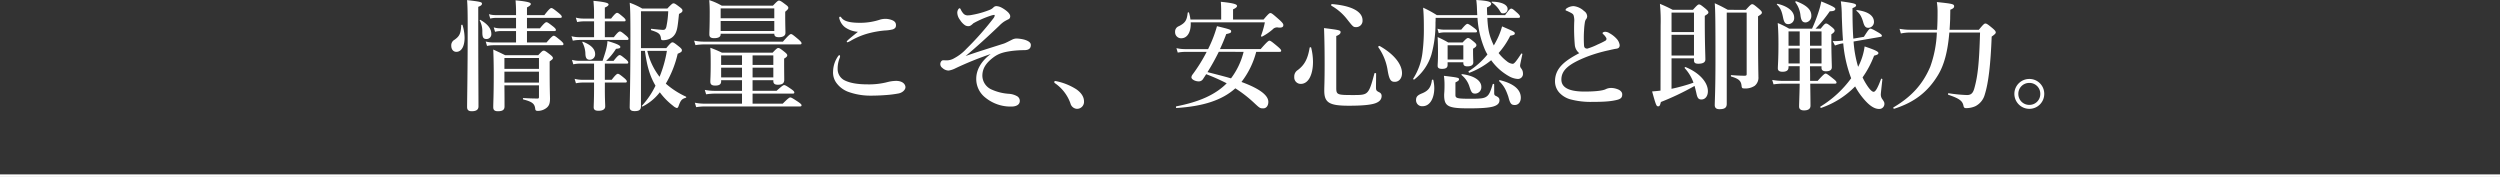
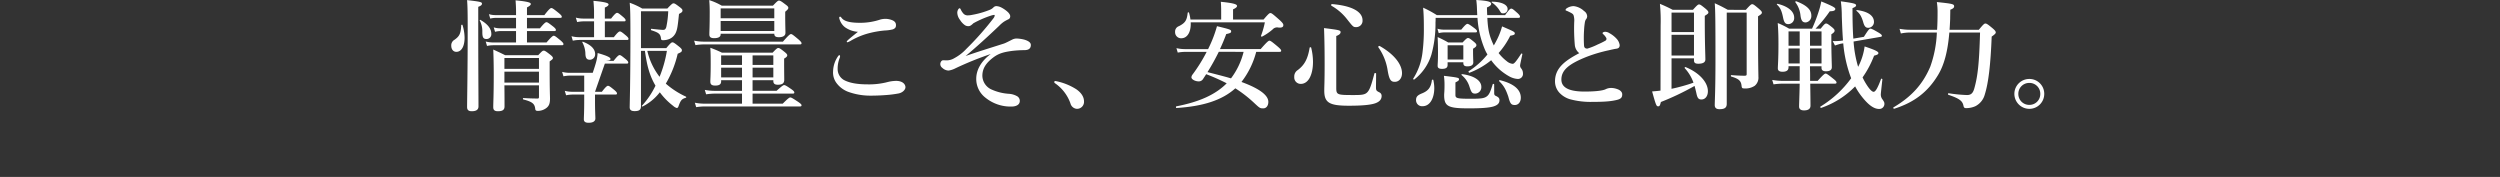
<svg xmlns="http://www.w3.org/2000/svg" height="70.772" viewBox="0 0 1000 70.772" width="1000">
  <rect x="0" y="0" width="1000" height="70.772" fill="#333333" stroke="none" />
  <g fill="#fff">
-     <path d="m31.584-33.12h13.3c.48 0 .624-.144.624-.48s-.384-.768-1.248-1.488c-1.968-1.584-2.5-1.968-2.928-1.968-.336 0-.912.384-2.784 2.832h-6.96v-3.076c1.056-.528 1.536-1.008 1.536-1.344 0-.48-.528-.96-6.1-1.488.1 1.344.192 2.88.192 4.752v1.152h-8.352a8.554 8.554 0 0 1 -2.5-.384l.528 1.776a9.575 9.575 0 0 1 2.16-.288h8.16v4.176h-6.48a8.262 8.262 0 0 1 -2.448-.384l.528 1.776a9.544 9.544 0 0 1 2.112-.288h6.288v4.56h-9.112a12.387 12.387 0 0 1 -3.024-.384l.528 1.776a11.972 11.972 0 0 1 2.4-.288h27.548c.48 0 .624-.144.624-.48s-.384-.768-1.152-1.44c-1.824-1.488-2.3-1.872-2.736-1.872-.336 0-.912.384-2.88 2.688h-7.824v-4.56h10.944c.48 0 .624-.144.624-.48s-.384-.768-1.1-1.344c-1.728-1.344-2.256-1.728-2.688-1.728-.336 0-.912.384-2.592 2.448h-5.188zm4.8 26.976v4.608c0 .48-.144.672-.48.672-1.776 0-3.408-.048-5.76-.192-.24 0-.24.528 0 .576 3.792.96 4.556 1.824 4.756 3.888.1.48.336.672 1.008.672a5.637 5.637 0 0 0 3.5-1.2c1.008-.816 1.392-1.78 1.392-3.744 0-1.2-.144-2.544-.144-12.384v-2.452c1.1-.816 1.3-.96 1.3-1.344s-.288-.72-1.056-1.344c-1.728-1.344-2.16-1.632-2.64-1.632-.384 0-.768.288-2.16 1.824h-13.252c-2.112-1.056-2.448-1.2-4.752-2.256.144 3.408.192 6.768.192 10.128 0 8.544-.192 10.848-.192 12.96 0 1.056.528 1.584 1.824 1.584 1.872 0 2.688-.528 2.688-1.92 0-2.16 0-4.32-.048-8.448zm0-1.1h-13.824v-4.368h13.824zm0-5.472h-13.824v-4.368h13.824zm-30.576-17.524c-.048-.24-.528-.144-.528.1-.144 3.312-.72 4.416-2.736 5.808a2.533 2.533 0 0 0 -1.244 2.348c0 1.44.816 2.448 2.016 2.448 2.208 0 3.312-2.448 3.312-5.616a17.829 17.829 0 0 0 -.82-5.088zm6.288-7.3c1.056-.384 1.488-.768 1.488-1.248 0-.672-.576-.816-5.952-1.44.192 2.5.24 5.04.24 11.712 0 16.9-.24 28.272-.24 31.056 0 1.2.624 1.68 1.872 1.68 1.776 0 2.688-.624 2.688-1.92 0-3.984-.1-15.84-.1-33.264zm5.232 10.8c0-2.064-1.488-3.936-4.368-5.568a.189.189 0 0 0 -.24.288 9.234 9.234 0 0 1 1.008 4.52c0 2.208.384 2.832 1.68 2.832a1.906 1.906 0 0 0 1.92-2.068zm59.856 6.82h1.584c.816 6 1.872 9.888 4.224 13.92a32.48 32.48 0 0 1 -5.424 8.016c-.144.192.1.384.336.288a20.2 20.2 0 0 0 6.816-5.664 27.2 27.2 0 0 0 5.328 5.424 3.794 3.794 0 0 0 1.44.864c.336 0 .528-.192.72-.72.864-2.4 1.3-2.88 2.88-3.36a.251.251 0 0 0 .048-.48 32.976 32.976 0 0 1 -8.016-5.184 42.324 42.324 0 0 0 4.752-11.952c1.44-.624 1.68-.816 1.68-1.44 0-.384-.288-.72-1.1-1.392-1.824-1.44-2.208-1.728-2.688-1.728-.384 0-.768.288-2.448 2.3h-10.132v-14.732h10.9a36.45 36.45 0 0 1 -.768 6.288c-.288.96-.672 1.152-1.3 1.152-.576 0-2.592-.192-4.608-.432-.24-.048-.336.48-.1.576 3.024.96 3.648 1.488 3.888 3.312.048.528.24.672.816.672a6.642 6.642 0 0 0 2.64-.528 4.97 4.97 0 0 0 2.4-2.352c.624-1.344.816-2.4 1.344-7.632 1.152-.576 1.392-.864 1.392-1.392 0-.384-.288-.72-1.056-1.3-1.632-1.248-2.064-1.536-2.544-1.536-.384 0-.768.288-2.448 2.064h-10.076a29.244 29.244 0 0 0 -4.992-2.3c.24 2.688.288 5.232.288 13.536 0 18.336-.288 27.024-.288 28.272 0 1.056.576 1.536 1.968 1.536 1.728 0 2.544-.48 2.544-1.92zm10.368 0a47.832 47.832 0 0 1 -2.928 10.368 26.821 26.821 0 0 1 -4.9-10.368zm-24.816-11.808h7.68c.48 0 .624-.144.624-.48s-.384-.768-1.008-1.3c-1.488-1.248-1.968-1.632-2.4-1.632-.336 0-.912.384-2.4 2.3h-2.5v-4.416c.96-.384 1.488-.816 1.488-1.2 0-.48-.528-.96-6.048-1.488.144 1.584.24 3.168.24 4.224v2.88h-4.312a12.033 12.033 0 0 1 -2.976-.384l.528 1.776a14.216 14.216 0 0 1 2.64-.288h4.128v6.336h-6.052a12.033 12.033 0 0 1 -2.976-.384l.528 1.784a14.176 14.176 0 0 1 2.592-.288h19.056c.48 0 .624-.144.624-.48s-.384-.768-1.008-1.3c-1.484-1.244-2.016-1.632-2.448-1.632-.336 0-.912.384-2.4 2.3h-3.6zm0 16.9h8.736c.48 0 .624-.144.624-.48s-.384-.768-1.008-1.3c-1.536-1.248-2.016-1.632-2.448-1.632-.336 0-.912.384-2.4 2.3h-2.976a24.166 24.166 0 0 0 3.936-4.8c1.44-.144 1.728-.288 1.728-.768 0-.624-1.584-1.344-5.136-2.352a18.708 18.708 0 0 1 -.624 3.648c-.336 1.248-.768 2.544-1.344 4.272h-9.264a12.033 12.033 0 0 1 -2.976-.384l.528 1.776a14.176 14.176 0 0 1 2.592-.288h5.712v6.48h-4.8a12.033 12.033 0 0 1 -2.976-.384l.528 1.776a14.176 14.176 0 0 1 2.592-.288h4.656v2.552c0 4.464-.144 6.432-.144 7.344s.528 1.392 1.92 1.392c2.016 0 2.688-.816 2.688-1.728 0-1.008-.144-2.784-.144-6.96v-2.596h8.164c.48 0 .624-.144.624-.48s-.384-.768-1.056-1.344c-1.584-1.3-2.112-1.68-2.544-1.68-.336 0-.912.384-2.448 2.4h-2.74zm-3.888-3.84c0-2.016-1.728-3.7-4.848-4.9-.24-.1-.336.1-.24.288a10.116 10.116 0 0 1 1.2 4.7c.1 1.584.576 2.208 1.776 2.208a2.149 2.149 0 0 0 2.112-2.3zm71.28 10.464v.336c0 1.1.624 1.488 1.824 1.488 1.776 0 2.544-.624 2.544-1.968 0-.816-.048-3.36-.048-7.1v-1.392c.864-.48 1.248-.864 1.248-1.3 0-.384-.288-.72-1.056-1.344-1.632-1.3-2.064-1.584-2.544-1.584-.384 0-.768.288-2.256 1.872h-20.256a43.594 43.594 0 0 0 -4.656-1.968c.144 2.208.144 4.368.144 6.528 0 4.7-.144 5.856-.144 7.008s.576 1.584 1.968 1.584c1.584 0 2.352-.48 2.352-1.68v-.48h8.352v4.272h-10.9a21.3 21.3 0 0 1 -3.984-.384l.528 1.776a24.419 24.419 0 0 1 3.456-.288h10.9v4.028h-14.928a20.828 20.828 0 0 1 -3.936-.384l.528 1.776a23.807 23.807 0 0 1 3.408-.288h38.112c.48 0 .624-.144.624-.48s-.384-.672-1.344-1.344c-2.112-1.392-2.736-1.78-3.164-1.78-.336 0-.912.384-3.024 2.5h-12.052v-4.032h16.076c.48 0 .624-.144.624-.48s-.384-.72-1.2-1.3c-1.824-1.248-2.448-1.632-2.88-1.632-.336 0-.912.384-3.024 2.3h-9.6v-4.264zm0-1.1h-8.3v-3.896h8.3zm0-4.992h-8.3v-3.804h8.3zm-12.528-3.804v3.8h-8.352v-3.8zm-8.352 4.9h8.352v3.888h-8.352zm-.192-13.584h21.456c0 1.008.576 1.392 1.824 1.392 1.68 0 2.64-.576 2.64-1.776 0-.816-.1-3.36-.1-7.008v-1.392c1.008-.864 1.248-1.152 1.248-1.584 0-.384-.288-.72-1.152-1.344-1.632-1.248-2.112-1.536-2.592-1.536-.384 0-.768.288-2.4 2.016h-20.5a24.931 24.931 0 0 0 -4.992-2.208c.144 1.584.192 3.168.192 4.752 0 6-.144 7.488-.144 8.976 0 1.056.576 1.488 1.92 1.488 1.632 0 2.592-.48 2.592-1.488zm21.456-1.1h-21.456v-3.984h21.456zm0-5.088h-21.456v-3.936h21.456zm-28.128 9.36a20.828 20.828 0 0 1 -3.936-.388l.528 1.776a23.807 23.807 0 0 1 3.408-.288h38.4c.48 0 .624-.144.624-.48s-.384-.768-1.248-1.536c-2.064-1.728-2.544-2.112-2.976-2.112-.336 0-.912.384-3.216 3.024zm54.48-9.984c-.24 0-.384.144-.384.48a6.391 6.391 0 0 0 2.256 3.7 10.073 10.073 0 0 0 5.232 1.872c-3.12 2.5-4.464 3.6-4.464 3.888 0 .24.1.288.336.288a7.3 7.3 0 0 0 1.536-.768 29.518 29.518 0 0 1 6.24-2.64 38.672 38.672 0 0 1 7.1-1.3 16.056 16.056 0 0 0 3.168-.432c1.008-.384 1.344-.864 1.3-1.824-.048-1.2-.96-1.776-2.4-2.16a7.223 7.223 0 0 0 -1.968-.24 8.658 8.658 0 0 0 -1.776.24 25.379 25.379 0 0 1 -8.112 1.344c-4.416 0-6.528-.672-7.536-2.016-.144-.196-.336-.436-.528-.436zm-.288 15.408q-.288 0-.576.432a11 11 0 0 0 -1.968 5.952 7.041 7.041 0 0 0 1.44 4.848 10.394 10.394 0 0 0 4.464 3.36 25.96 25.96 0 0 0 9.072 1.584c1.488 0 3.84-.048 6.192-.24a44.046 44.046 0 0 0 4.944-.624c1.632-.288 2.832-1.488 2.832-2.5 0-1.056-.96-2.544-3.792-2.544a14.874 14.874 0 0 0 -3.024.384 29.434 29.434 0 0 1 -8.448 1.008c-3.456 0-6.912-.432-9.312-1.728a5 5 0 0 1 -2.544-4.416 11.407 11.407 0 0 1 .816-4.416 1.926 1.926 0 0 0 .144-.72c0-.192-.048-.384-.24-.384zm50.448.336c4.224-3.5 9.216-8.064 13.44-12.1a12.514 12.514 0 0 1 1.968-1.68c.48-.288.816-.48 1.584-.864a1.242 1.242 0 0 0 .864-1.2c0-.432-.1-.816-.816-1.632a12.242 12.242 0 0 0 -2.688-1.92 4.888 4.888 0 0 0 -2.016-.576 1.638 1.638 0 0 0 -1.152.48 4.227 4.227 0 0 1 -1.392.96 35.454 35.454 0 0 1 -7.2 2.064 8.073 8.073 0 0 1 -1.584.192 2.3 2.3 0 0 1 -1.732-.572 6.189 6.189 0 0 1 -1.152-1.68c-.24-.48-.288-.576-.528-.576-.432 0-.912 1.008-.912 1.728a4.969 4.969 0 0 0 1.1 2.928 7.088 7.088 0 0 0 1.968 2.112 2.5 2.5 0 0 0 1.44.384c.576 0 1.152-.384 1.92-1.152a40.247 40.247 0 0 1 7.2-3.12 7.464 7.464 0 0 1 1.1-.24c.144 0 .24.1.24.288a2.318 2.318 0 0 1 -.528 1.1 117.475 117.475 0 0 1 -10.8 12.192 18.34 18.34 0 0 1 -4.848 3.744 5.872 5.872 0 0 1 -3.072.864c-.672 0-.96-.048-1.3-.048a1 1 0 0 0 -.72.288 1.826 1.826 0 0 0 -.48 1.44 1.882 1.882 0 0 0 .816 1.344 3.767 3.767 0 0 0 2.5 1.056 8.719 8.719 0 0 0 2.736-.912 132.5 132.5 0 0 1 14.12-5.712c-3.936 2.928-5.808 6.432-5.808 9.936a9.457 9.457 0 0 0 3.744 7.584 15.859 15.859 0 0 0 10.32 3.5c2.064 0 3.36-.816 3.36-2.256a2.145 2.145 0 0 0 -1.248-1.968 7.553 7.553 0 0 0 -2.976-.864 19.919 19.919 0 0 1 -6.96-1.68 6.138 6.138 0 0 1 -3.792-5.52c0-3.024 1.536-5.184 4.368-7.344 2.352-1.776 4.512-2.208 7.632-2.64a42.75 42.75 0 0 1 4.752-.288c1.584 0 2.64-.528 2.64-2.064 0-.864-.72-1.536-2.5-2.112a14.475 14.475 0 0 0 -3.264-.48 4.049 4.049 0 0 0 -1.584.384c-1.056.528-2.688 1.392-3.408 1.632-5.848 1.876-10.312 3.22-15.352 4.996zm35.808 10.9a16.435 16.435 0 0 1 6.144 8.052 2.861 2.861 0 0 0 2.544 2.16 2.794 2.794 0 0 0 2.88-2.972c0-1.728-1.008-3.408-3.072-4.848a23.865 23.865 0 0 0 -8.4-3.312.43.43 0 0 0 -.432.432.607.607 0 0 0 .336.48zm89.808-12.584c.48 0 .624-.144.624-.48s-.384-.768-1.44-1.68c-2.3-1.92-2.832-2.3-3.264-2.3-.336 0-.912.384-3.5 3.36h-16.276c.912-1.968 1.776-3.984 2.5-6 1.68-.384 1.968-.528 1.968-1.1 0-.624-.288-.768-5.664-2.064a49.245 49.245 0 0 1 -2.928 7.872l-.624 1.3h-9.264a15.719 15.719 0 0 1 -3.408-.384l.528 1.776a17.638 17.638 0 0 1 2.928-.288h8.64a63.52 63.52 0 0 1 -5.76 9.216 2.069 2.069 0 0 0 -.336.96c0 .816 1.488 1.632 2.928 1.632a1.98 1.98 0 0 0 1.728-.96c.432-.672.864-1.3 1.248-1.92a78.889 78.889 0 0 1 8.208 3.648c-4.516 4.548-10.948 7.428-20.116 9.204-.24.048-.24.672 0 .672 10.7-.672 18.288-3.12 23.568-7.872a50.911 50.911 0 0 1 7.488 5.808c2.3 2.16 2.4 2.208 3.7 2.208 1.2 0 2.016-1.056 2.016-2.592 0-2.544-3.264-5.232-10.752-7.968a33.229 33.229 0 0 0 5.9-12.048zm-14.4 0a29.232 29.232 0 0 1 -5.04 10.608c-3.12-.912-6.24-1.68-9.408-2.5a89.345 89.345 0 0 0 4.512-8.112zm-4.224-12.912v-4.08c1.056-.48 1.584-.912 1.584-1.344 0-.528-.528-1.1-6.48-1.68.1 1.056.144 2.352.144 3.984v3.12h-12.288a15.514 15.514 0 0 0 -.576-2.736c-.048-.24-.48-.192-.528.048-.336 3.072-1.008 4.032-3.5 5.328a2.272 2.272 0 0 0 -1.536 2.3 2.4 2.4 0 0 0 2.448 2.544c2.5 0 3.984-2.592 3.792-6.384h29.664a32.645 32.645 0 0 1 -1.536 5.376c-.1.24.24.432.432.336a21.181 21.181 0 0 0 4.224-2.88 2.4 2.4 0 0 1 2.4-.72c1.488.1 1.872-.336 1.872-1.008 0-.384-.144-.768-1.488-2.016-2.832-2.5-3.216-2.784-3.7-2.784-.384 0-.768.288-2.736 2.592zm51.792.288c0-3.5-4.416-5.856-12.288-6.48-.24 0-.336.576-.144.672a20.837 20.837 0 0 1 6.192 5.328c2.544 3.216 2.544 3.216 3.792 3.216a2.533 2.533 0 0 0 2.448-2.736zm15.792 21.168c0-3.7-3.408-7.776-8.976-10.9-.192-.1-.672.288-.528.48a21.669 21.669 0 0 1 3.7 8.928c.672 4.224 1.344 4.944 2.928 4.944 1.676.004 2.876-1.436 2.876-3.452zm-36.336-10.224c-.048-.24-.576-.192-.624.048-.72 4.416-2.016 6.864-4.752 8.928a3.023 3.023 0 0 0 -1.388 2.74 2.575 2.575 0 0 0 2.592 2.784c3.216 0 4.9-3.936 4.9-8.784a23.878 23.878 0 0 0 -.728-5.716zm10.036-4.656c1.2-.432 1.728-.96 1.728-1.536 0-.768-.528-.864-6.624-1.632.192 4.9.24 9.744.24 14.592 0 6.96-.144 8.688-.144 10.416 0 4.848 2.016 6.048 9.84 6.048 5.04 0 8.544-.288 10.512-.96 1.776-.624 2.592-1.584 2.592-2.976a1.514 1.514 0 0 0 -.768-1.344c-1.248-.624-1.488-.768-1.488-2.064 0-.96.048-3.7.048-5.52 0-.24-.624-.288-.672-.048-1.3 4.848-1.92 6.96-3.312 7.92-1.056.72-2.64.72-5.424.72-6.192 0-6.528-.144-6.528-2.928zm62.88 3.5c-1.584-3.408-2.208-5.76-2.448-10.752h12.336c.528 0 .72-.144.72-.48 0-.384-.288-.768-1.008-1.44-1.68-1.488-2.016-1.776-2.5-1.776-.384 0-.768.288-2.448 2.592h-7.152c-.048-.912-.1-1.968-.1-3.072 1.1-.432 1.68-.912 1.68-1.44 0-.72-.816-1.2-5.952-1.536a37.341 37.341 0 0 1 .288 4.032c.048.672.048 1.344.1 2.016h-16.176a42.712 42.712 0 0 0 -5.472-2.976c.24 2.88.288 4.8.288 7.92a72.555 72.555 0 0 1 -.528 9.888 24.851 24.851 0 0 1 -3.744 10.608c-.144.192.288.432.48.288a19.906 19.906 0 0 0 6.816-9.936 45.9 45.9 0 0 0 1.632-12.864c.048-.576.048-1.2.048-1.824h16.752a38.443 38.443 0 0 0 2.976 12.72 14.626 14.626 0 0 0 1.008 1.92 31.209 31.209 0 0 1 -7.536 6.72c-.192.144.144.672.384.576a31.109 31.109 0 0 0 8.64-4.992 22.058 22.058 0 0 0 7.1 6.384 8.164 8.164 0 0 0 3.456 1.1 2.021 2.021 0 0 0 2.16-2.256 3.125 3.125 0 0 0 -.72-1.968 1.8 1.8 0 0 1 -.432-1.1c0-.336.192-1.2.912-4.56.048-.24-.336-.384-.48-.192-2.112 3.264-2.832 4.032-3.408 4.032a4.316 4.316 0 0 1 -2.352-1.056 17.439 17.439 0 0 1 -3.264-3.264 30.608 30.608 0 0 0 4.656-6.912c1.3-.24 1.824-.432 1.824-.864 0-.672-.192-.768-5.088-2.88a27.845 27.845 0 0 1 -2.208 5.616c-.336.672-.72 1.344-1.1 2.016zm-12.052 7.012v.288c0 .96.48 1.344 1.632 1.344 1.584 0 2.352-.576 2.352-1.584 0-.528-.1-2.16-.1-4.56v-.912c1.1-.672 1.344-.96 1.344-1.44 0-.384-.288-.72-.96-1.3-1.536-1.248-1.92-1.536-2.4-1.536-.384 0-.768.288-2.16 1.776h-5.76a43.908 43.908 0 0 0 -4.224-2.16c.1 2.112.144 4.224.144 6.288 0 3.408-.144 4.416-.144 5.232 0 .768.48 1.2 1.728 1.2 1.584 0 2.256-.48 2.256-1.584v-1.052zm0-1.1h-6.288v-5.712h6.288zm-7.92-11.952a8.262 8.262 0 0 1 -2.448-.384l.528 1.776a9.545 9.545 0 0 1 2.112-.288h12.576c.48 0 .624-.144.624-.48s-.384-.72-1.152-1.3c-1.68-1.248-2.256-1.632-2.688-1.632-.336 0-.912.384-2.448 2.3zm25.632-8.256c0-1.728-2.448-2.88-6.192-2.928-.24 0-.288.192-.1.336a10.234 10.234 0 0 1 3.124 3.26c.576.96.672 1.056 1.3 1.056a1.7 1.7 0 0 0 1.868-1.728zm5.28 35.468c0-3.264-2.88-5.664-8.352-7.008-.24-.048-.48.288-.288.432 1.824 1.776 2.592 3.12 3.648 6.192.72 2.784 1.152 3.312 2.592 3.312s2.4-1.2 2.4-2.928zm-15.792-4.32c0-2.5-2.832-4.464-7.632-5.088-.24-.048-.432.24-.24.384a9.55 9.55 0 0 1 3.12 4.608c.768 2.4 1.1 2.784 2.352 2.784a2.542 2.542 0 0 0 2.4-2.688zm-19.2-2.736c-.048-.24-.528-.192-.576.048-.384 2.928-1.44 4.32-4.176 5.376-1.584.672-2.16 1.3-2.16 2.544a2.394 2.394 0 0 0 2.592 2.5c3.072 0 4.7-3.36 4.7-7.248a14.716 14.716 0 0 0 -.38-3.22zm24.336 1.776c0-.24-.48-.336-.576-.1-.816 2.592-1.3 4.032-2.3 4.8-1.152.96-2.976 1.008-6.72 1.008-5.232 0-5.9-.192-5.9-1.536v-4.992c1.152-.576 1.44-.816 1.44-1.248 0-.624-.384-.72-6.048-1.392a24.52 24.52 0 0 1 .24 3.744c0 2.592-.144 3.264-.144 3.888 0 4.56 1.488 5.376 9.792 5.376 4.752 0 7.92-.192 9.792-.72 1.824-.528 2.544-1.344 2.544-2.544 0-.768-.336-1.2-1.488-1.728-.432-.192-.624-.432-.624-1.152zm34.036-12.528c-6.048 3.168-9.7 6.144-9.7 11.28a6.676 6.676 0 0 0 1.68 4.464 9.487 9.487 0 0 0 4.32 2.688 31.276 31.276 0 0 0 8.976 1.056c5.424 0 7.68-.288 9.7-.768 1.872-.432 2.208-1.152 2.208-2.256 0-.864-.72-1.68-2.064-2.112a7.11 7.11 0 0 0 -2.448-.432 4.756 4.756 0 0 0 -2.256.576c-1.056.432-3.408.864-8.352.864-6.384 0-9.216-1.728-9.216-4.8 0-3.84 3.072-6.288 10.176-9.12a58.824 58.824 0 0 1 8.776-2.592c.864-.192 2.256-.528 3.024-.624.96-.144 1.344-.576 1.344-1.44a4.65 4.65 0 0 0 -1.1-2.4 11.044 11.044 0 0 0 -3.024-2.4 3.251 3.251 0 0 0 -1.632-.528c-.624 0-1.1.288-1.1.528 0 .192.192.336.432.576a4.989 4.989 0 0 1 .96 1.2.836.836 0 0 1 -.244 1.248 29.782 29.782 0 0 1 -3.024 1.488 26.393 26.393 0 0 1 -4.176 1.68c-.672 0-1.248-.192-1.344-1.152a47.852 47.852 0 0 1 0-6.1 26.973 26.973 0 0 1 .288-2.976 4.187 4.187 0 0 1 .384-1.344 2.046 2.046 0 0 0 .576-1.344 2.649 2.649 0 0 0 -1.248-2.112 7.224 7.224 0 0 0 -4.176-1.968 5.227 5.227 0 0 0 -2.592.768c-.336.192-.624.48-.624.768 0 .192.144.24.432.336.48.192.96.432 1.44.672.96.48 1.248.768 1.392 1.344a7.474 7.474 0 0 1 .192 2.5 74.184 74.184 0 0 0 .24 9.168 4.721 4.721 0 0 0 1.78 3.264zm36.912 2.064h8.976v.816c0 .96.48 1.344 1.728 1.344 1.824 0 2.832-.528 2.832-1.728 0-1.632-.24-6.288-.24-15.456v-1.968c1.3-.816 1.44-.96 1.44-1.392 0-.384-.288-.72-1.1-1.44-1.776-1.44-2.16-1.728-2.64-1.728-.384 0-.768.288-2.448 2.16h-8.064a55.18 55.18 0 0 0 -5.136-2.4 67.766 67.766 0 0 1 .288 8.592l-.048 26.112c-1.1.144-2.208.24-3.36.336 1.584 5.712 1.728 5.952 2.448 5.952.528 0 .72-.336 1.056-1.728a105.511 105.511 0 0 0 13.48-6.428c.24.912.528 1.968.768 3.12.384 1.776.864 2.3 1.968 2.3 1.536 0 2.592-1.344 2.592-3.312 0-3.6-3.5-7.44-8.928-9.648a.3.3 0 0 0 -.336.432 16.948 16.948 0 0 1 3.5 5.808 70.124 70.124 0 0 1 -8.784 2.448zm8.976-10.512h-8.976v-7.776h8.976zm-8.976 1.1h8.976v8.3h-8.976zm22.512-9.984c-2.3-1.248-2.736-1.488-5.232-2.64.24 2.928.288 8.016.288 22.464 0 12.336-.288 16.7-.288 18.288 0 1.008.528 1.632 1.872 1.632 1.824 0 2.928-.432 2.928-2.112v-36.524h7.968v24.532c0 .576-.144.72-.864.72-1.488 0-3.5-.1-5.28-.24-.24 0-.24.528 0 .576 2.928.864 3.84 1.68 4.08 3.5.1 1.056.24 1.248 1.056 1.248a6.756 6.756 0 0 0 4.224-1.056 4.2 4.2 0 0 0 1.484-3.648c0-1.968-.144-3.168-.144-20.16v-3.984c1.2-.768 1.536-1.056 1.536-1.488 0-.384-.288-.72-1.152-1.488-1.872-1.584-2.256-1.872-2.736-1.872-.384 0-.768.288-2.544 2.256zm24.524 7.54a33.583 33.583 0 0 0 -4.56-2.256c.24 3.312.288 5.136.288 8.64 0 6-.24 8.256-.24 9.5 0 .912.624 1.344 1.872 1.344 1.584 0 2.4-.576 2.4-1.776v-.432h4.464v5.86h-6.672a25.11 25.11 0 0 1 -4.32-.384l.528 1.776a29.539 29.539 0 0 1 3.792-.288h6.672c-.1 5.28-.24 8.064-.24 9.12 0 1.1.72 1.584 1.968 1.584 1.68 0 2.592-.624 2.592-1.872 0-1.632-.048-4.944-.1-8.832h9.888c.48 0 .624-.144.624-.48s-.384-.768-1.3-1.488c-2.112-1.68-2.64-2.064-3.072-2.064-.336 0-.912.384-3.168 2.928h-3.024v-2.208c0-1.2-.048-2.448-.048-3.648h4.608v.672c0 .912.624 1.344 1.776 1.344 1.488 0 2.352-.48 2.352-1.632 0-1.3-.192-5.328-.192-10.992v-2.16c1.056-.72 1.3-1.008 1.3-1.488 0-.384-.288-.72-.96-1.3-1.584-1.248-1.968-1.536-2.448-1.536-.384 0-.768.288-2.16 2.064h-2.064a52.21 52.21 0 0 0 5.712-6.96c1.776 0 2.208-.432 2.208-.96s-1.392-1.248-5.616-2.976a30.373 30.373 0 0 1 -1.056 4.08 60.208 60.208 0 0 1 -2.64 6.816zm8.352 1.1h4.608v5.712h-4.608zm-4.128 0v5.712h-4.464v-5.712zm0 12.816h-4.464v-6h4.464zm4.128 0v-6h4.608v6zm28.272-10.656a.474.474 0 0 0 .48-.384c0-.384-.288-.672-1.392-1.344-2.16-1.248-2.736-1.536-3.216-1.536-.384 0-.768.384-2.592 3.264l-4.224.72c-.24-3.312-.336-7.248-.336-12.192 1.056-.432 1.44-.72 1.44-1.1 0-.672-.864-.912-6.1-1.632a45.064 45.064 0 0 1 .384 5.952c.144 4.32.288 7.248.48 9.7l-.96.144a20.847 20.847 0 0 1 -3.168.1l.912 1.776c1.488-.48 2.112-.672 2.4-.72l.912-.144a51.755 51.755 0 0 0 3.168 13.968 42.348 42.348 0 0 1 -12.284 11.32c-.192.144.048.624.288.528a34.668 34.668 0 0 0 13.584-8.592 26.736 26.736 0 0 0 2.784 4.224c2.784 3.5 4.9 4.8 6.864 4.8a2.03 2.03 0 0 0 2.064-1.968c0-.576-.048-.768-.672-1.728a3.168 3.168 0 0 1 -.768-2.064c0-.336.048-.864.624-6.048.048-.24-.432-.432-.528-.192-1.344 3.6-2.208 5.136-2.976 5.136-.672 0-1.68-1.1-2.736-2.736a25.149 25.149 0 0 1 -1.68-3.024 39.266 39.266 0 0 0 4.608-8.688c1.3-.336 1.728-.576 1.728-1.056 0-.576-1.344-1.248-5.52-2.64a24.18 24.18 0 0 1 -1.44 5.616 24.258 24.258 0 0 1 -1.152 2.544 45.5 45.5 0 0 1 -1.824-10.128zm-2.688-5.952c0-2.4-2.208-4.176-6.816-4.752-.24-.048-.288.24-.1.384 1.152.96 1.92 2.016 2.64 4.56.48 1.68 1.056 2.16 2.016 2.16a2.337 2.337 0 0 0 2.26-2.348zm-25.056-2.588c0-2.3-1.92-4.128-6-5.664-.24-.1-.528.192-.384.384a10.479 10.479 0 0 1 2.064 5.424c.288 2.016.864 2.64 2.064 2.64a2.562 2.562 0 0 0 2.256-2.784zm-6.864.864c0-2.448-2.4-4.512-6.624-5.52-.24-.048-.432.192-.24.336 1.3 1.2 1.872 2.448 2.4 5.04.432 2.208 1.008 2.736 2.112 2.736a2.389 2.389 0 0 0 2.352-2.592zm74.352 5.952c-.336 12.192-.912 17.472-2.3 22.368-.576 2.064-1.44 2.64-2.976 2.64a60.527 60.527 0 0 1 -7.3-.72c-.24-.048-.336.528-.1.624 4.56 1.536 5.664 2.5 6.048 4.416.144.72.432.912 1.008.912a8.862 8.862 0 0 0 3.744-.768 7.373 7.373 0 0 0 3.792-4.752c1.44-4.56 2.3-11.856 2.736-23.088 1.488-1.056 1.632-1.344 1.632-1.68 0-.384-.288-.816-1.248-1.632-2.064-1.728-2.448-1.92-2.928-1.92-.384 0-.768.288-2.592 2.5h-11.708c.1-1.392.192-2.88.24-4.416 0-1.152.048-2.352.048-3.6 1.1-.432 1.536-.816 1.536-1.344 0-.912-.48-1.056-6.912-1.728a25.616 25.616 0 0 1 .288 4.128c0 2.448-.048 4.8-.192 6.96h-10.848a23.6 23.6 0 0 1 -4.176-.384l.528 1.872a17.374 17.374 0 0 1 3.6-.384h10.8a45.3 45.3 0 0 1 -2.64 13.68c-2.976 7.008-7.488 12-14.736 16.272-.192.144.1.624.336.528 8.016-2.544 13.44-6.72 17.52-13.488 2.448-4.032 3.888-9.456 4.512-16.992zm19.728 18.576a5.961 5.961 0 0 0 -6 5.952 6 6 0 0 0 6 6 5.961 5.961 0 0 0 5.952-6 5.92 5.92 0 0 0 -5.952-5.952zm0 1.584a4.323 4.323 0 0 1 4.368 4.368 4.334 4.334 0 0 1 -4.368 4.416 4.345 4.345 0 0 1 -4.416-4.416 4.334 4.334 0 0 1 4.416-4.364z" transform="translate(179.204 40.272)" />
-     <path d="m1000 .5h-1000v-1h1000z" transform="translate(0 70.272)" />
+     <path d="m31.584-33.12h13.3c.48 0 .624-.144.624-.48s-.384-.768-1.248-1.488c-1.968-1.584-2.5-1.968-2.928-1.968-.336 0-.912.384-2.784 2.832h-6.96v-3.076c1.056-.528 1.536-1.008 1.536-1.344 0-.48-.528-.96-6.1-1.488.1 1.344.192 2.88.192 4.752v1.152h-8.352a8.554 8.554 0 0 1 -2.5-.384l.528 1.776a9.575 9.575 0 0 1 2.16-.288h8.16v4.176h-6.48a8.262 8.262 0 0 1 -2.448-.384l.528 1.776a9.544 9.544 0 0 1 2.112-.288h6.288v4.56h-9.112a12.387 12.387 0 0 1 -3.024-.384l.528 1.776a11.972 11.972 0 0 1 2.4-.288h27.548c.48 0 .624-.144.624-.48s-.384-.768-1.152-1.44c-1.824-1.488-2.3-1.872-2.736-1.872-.336 0-.912.384-2.88 2.688h-7.824v-4.56h10.944c.48 0 .624-.144.624-.48s-.384-.768-1.1-1.344c-1.728-1.344-2.256-1.728-2.688-1.728-.336 0-.912.384-2.592 2.448h-5.188zm4.8 26.976v4.608c0 .48-.144.672-.48.672-1.776 0-3.408-.048-5.76-.192-.24 0-.24.528 0 .576 3.792.96 4.556 1.824 4.756 3.888.1.48.336.672 1.008.672a5.637 5.637 0 0 0 3.5-1.2c1.008-.816 1.392-1.78 1.392-3.744 0-1.2-.144-2.544-.144-12.384v-2.452c1.1-.816 1.3-.96 1.3-1.344s-.288-.72-1.056-1.344c-1.728-1.344-2.16-1.632-2.64-1.632-.384 0-.768.288-2.16 1.824h-13.252c-2.112-1.056-2.448-1.2-4.752-2.256.144 3.408.192 6.768.192 10.128 0 8.544-.192 10.848-.192 12.96 0 1.056.528 1.584 1.824 1.584 1.872 0 2.688-.528 2.688-1.92 0-2.16 0-4.32-.048-8.448zm0-1.1h-13.824v-4.368h13.824zm0-5.472h-13.824v-4.368h13.824zm-30.576-17.524c-.048-.24-.528-.144-.528.1-.144 3.312-.72 4.416-2.736 5.808a2.533 2.533 0 0 0 -1.244 2.348c0 1.44.816 2.448 2.016 2.448 2.208 0 3.312-2.448 3.312-5.616a17.829 17.829 0 0 0 -.82-5.088zm6.288-7.3c1.056-.384 1.488-.768 1.488-1.248 0-.672-.576-.816-5.952-1.44.192 2.5.24 5.04.24 11.712 0 16.9-.24 28.272-.24 31.056 0 1.2.624 1.68 1.872 1.68 1.776 0 2.688-.624 2.688-1.92 0-3.984-.1-15.84-.1-33.264zm5.232 10.8c0-2.064-1.488-3.936-4.368-5.568a.189.189 0 0 0 -.24.288 9.234 9.234 0 0 1 1.008 4.52c0 2.208.384 2.832 1.68 2.832a1.906 1.906 0 0 0 1.92-2.068zm59.856 6.82h1.584c.816 6 1.872 9.888 4.224 13.92a32.48 32.48 0 0 1 -5.424 8.016c-.144.192.1.384.336.288a20.2 20.2 0 0 0 6.816-5.664 27.2 27.2 0 0 0 5.328 5.424 3.794 3.794 0 0 0 1.44.864c.336 0 .528-.192.72-.72.864-2.4 1.3-2.88 2.88-3.36a.251.251 0 0 0 .048-.48 32.976 32.976 0 0 1 -8.016-5.184 42.324 42.324 0 0 0 4.752-11.952c1.44-.624 1.68-.816 1.68-1.44 0-.384-.288-.72-1.1-1.392-1.824-1.44-2.208-1.728-2.688-1.728-.384 0-.768.288-2.448 2.3h-10.132v-14.732h10.9a36.45 36.45 0 0 1 -.768 6.288c-.288.96-.672 1.152-1.3 1.152-.576 0-2.592-.192-4.608-.432-.24-.048-.336.48-.1.576 3.024.96 3.648 1.488 3.888 3.312.048.528.24.672.816.672a6.642 6.642 0 0 0 2.64-.528 4.97 4.97 0 0 0 2.4-2.352c.624-1.344.816-2.4 1.344-7.632 1.152-.576 1.392-.864 1.392-1.392 0-.384-.288-.72-1.056-1.3-1.632-1.248-2.064-1.536-2.544-1.536-.384 0-.768.288-2.448 2.064h-10.076a29.244 29.244 0 0 0 -4.992-2.3c.24 2.688.288 5.232.288 13.536 0 18.336-.288 27.024-.288 28.272 0 1.056.576 1.536 1.968 1.536 1.728 0 2.544-.48 2.544-1.92zm10.368 0a47.832 47.832 0 0 1 -2.928 10.368 26.821 26.821 0 0 1 -4.9-10.368zm-24.816-11.808h7.68c.48 0 .624-.144.624-.48s-.384-.768-1.008-1.3c-1.488-1.248-1.968-1.632-2.4-1.632-.336 0-.912.384-2.4 2.3h-2.5v-4.416c.96-.384 1.488-.816 1.488-1.2 0-.48-.528-.96-6.048-1.488.144 1.584.24 3.168.24 4.224v2.88h-4.312a12.033 12.033 0 0 1 -2.976-.384l.528 1.776a14.216 14.216 0 0 1 2.64-.288h4.128v6.336h-6.052a12.033 12.033 0 0 1 -2.976-.384l.528 1.784a14.176 14.176 0 0 1 2.592-.288h19.056c.48 0 .624-.144.624-.48s-.384-.768-1.008-1.3c-1.484-1.244-2.016-1.632-2.448-1.632-.336 0-.912.384-2.4 2.3h-3.6zm0 16.9h8.736c.48 0 .624-.144.624-.48s-.384-.768-1.008-1.3c-1.536-1.248-2.016-1.632-2.448-1.632-.336 0-.912.384-2.4 2.3h-2.976c1.44-.144 1.728-.288 1.728-.768 0-.624-1.584-1.344-5.136-2.352a18.708 18.708 0 0 1 -.624 3.648c-.336 1.248-.768 2.544-1.344 4.272h-9.264a12.033 12.033 0 0 1 -2.976-.384l.528 1.776a14.176 14.176 0 0 1 2.592-.288h5.712v6.48h-4.8a12.033 12.033 0 0 1 -2.976-.384l.528 1.776a14.176 14.176 0 0 1 2.592-.288h4.656v2.552c0 4.464-.144 6.432-.144 7.344s.528 1.392 1.92 1.392c2.016 0 2.688-.816 2.688-1.728 0-1.008-.144-2.784-.144-6.96v-2.596h8.164c.48 0 .624-.144.624-.48s-.384-.768-1.056-1.344c-1.584-1.3-2.112-1.68-2.544-1.68-.336 0-.912.384-2.448 2.4h-2.74zm-3.888-3.84c0-2.016-1.728-3.7-4.848-4.9-.24-.1-.336.1-.24.288a10.116 10.116 0 0 1 1.2 4.7c.1 1.584.576 2.208 1.776 2.208a2.149 2.149 0 0 0 2.112-2.3zm71.28 10.464v.336c0 1.1.624 1.488 1.824 1.488 1.776 0 2.544-.624 2.544-1.968 0-.816-.048-3.36-.048-7.1v-1.392c.864-.48 1.248-.864 1.248-1.3 0-.384-.288-.72-1.056-1.344-1.632-1.3-2.064-1.584-2.544-1.584-.384 0-.768.288-2.256 1.872h-20.256a43.594 43.594 0 0 0 -4.656-1.968c.144 2.208.144 4.368.144 6.528 0 4.7-.144 5.856-.144 7.008s.576 1.584 1.968 1.584c1.584 0 2.352-.48 2.352-1.68v-.48h8.352v4.272h-10.9a21.3 21.3 0 0 1 -3.984-.384l.528 1.776a24.419 24.419 0 0 1 3.456-.288h10.9v4.028h-14.928a20.828 20.828 0 0 1 -3.936-.384l.528 1.776a23.807 23.807 0 0 1 3.408-.288h38.112c.48 0 .624-.144.624-.48s-.384-.672-1.344-1.344c-2.112-1.392-2.736-1.78-3.164-1.78-.336 0-.912.384-3.024 2.5h-12.052v-4.032h16.076c.48 0 .624-.144.624-.48s-.384-.72-1.2-1.3c-1.824-1.248-2.448-1.632-2.88-1.632-.336 0-.912.384-3.024 2.3h-9.6v-4.264zm0-1.1h-8.3v-3.896h8.3zm0-4.992h-8.3v-3.804h8.3zm-12.528-3.804v3.8h-8.352v-3.8zm-8.352 4.9h8.352v3.888h-8.352zm-.192-13.584h21.456c0 1.008.576 1.392 1.824 1.392 1.68 0 2.64-.576 2.64-1.776 0-.816-.1-3.36-.1-7.008v-1.392c1.008-.864 1.248-1.152 1.248-1.584 0-.384-.288-.72-1.152-1.344-1.632-1.248-2.112-1.536-2.592-1.536-.384 0-.768.288-2.4 2.016h-20.5a24.931 24.931 0 0 0 -4.992-2.208c.144 1.584.192 3.168.192 4.752 0 6-.144 7.488-.144 8.976 0 1.056.576 1.488 1.92 1.488 1.632 0 2.592-.48 2.592-1.488zm21.456-1.1h-21.456v-3.984h21.456zm0-5.088h-21.456v-3.936h21.456zm-28.128 9.36a20.828 20.828 0 0 1 -3.936-.388l.528 1.776a23.807 23.807 0 0 1 3.408-.288h38.4c.48 0 .624-.144.624-.48s-.384-.768-1.248-1.536c-2.064-1.728-2.544-2.112-2.976-2.112-.336 0-.912.384-3.216 3.024zm54.48-9.984c-.24 0-.384.144-.384.48a6.391 6.391 0 0 0 2.256 3.7 10.073 10.073 0 0 0 5.232 1.872c-3.12 2.5-4.464 3.6-4.464 3.888 0 .24.1.288.336.288a7.3 7.3 0 0 0 1.536-.768 29.518 29.518 0 0 1 6.24-2.64 38.672 38.672 0 0 1 7.1-1.3 16.056 16.056 0 0 0 3.168-.432c1.008-.384 1.344-.864 1.3-1.824-.048-1.2-.96-1.776-2.4-2.16a7.223 7.223 0 0 0 -1.968-.24 8.658 8.658 0 0 0 -1.776.24 25.379 25.379 0 0 1 -8.112 1.344c-4.416 0-6.528-.672-7.536-2.016-.144-.196-.336-.436-.528-.436zm-.288 15.408q-.288 0-.576.432a11 11 0 0 0 -1.968 5.952 7.041 7.041 0 0 0 1.44 4.848 10.394 10.394 0 0 0 4.464 3.36 25.96 25.96 0 0 0 9.072 1.584c1.488 0 3.84-.048 6.192-.24a44.046 44.046 0 0 0 4.944-.624c1.632-.288 2.832-1.488 2.832-2.5 0-1.056-.96-2.544-3.792-2.544a14.874 14.874 0 0 0 -3.024.384 29.434 29.434 0 0 1 -8.448 1.008c-3.456 0-6.912-.432-9.312-1.728a5 5 0 0 1 -2.544-4.416 11.407 11.407 0 0 1 .816-4.416 1.926 1.926 0 0 0 .144-.72c0-.192-.048-.384-.24-.384zm50.448.336c4.224-3.5 9.216-8.064 13.44-12.1a12.514 12.514 0 0 1 1.968-1.68c.48-.288.816-.48 1.584-.864a1.242 1.242 0 0 0 .864-1.2c0-.432-.1-.816-.816-1.632a12.242 12.242 0 0 0 -2.688-1.92 4.888 4.888 0 0 0 -2.016-.576 1.638 1.638 0 0 0 -1.152.48 4.227 4.227 0 0 1 -1.392.96 35.454 35.454 0 0 1 -7.2 2.064 8.073 8.073 0 0 1 -1.584.192 2.3 2.3 0 0 1 -1.732-.572 6.189 6.189 0 0 1 -1.152-1.68c-.24-.48-.288-.576-.528-.576-.432 0-.912 1.008-.912 1.728a4.969 4.969 0 0 0 1.1 2.928 7.088 7.088 0 0 0 1.968 2.112 2.5 2.5 0 0 0 1.44.384c.576 0 1.152-.384 1.92-1.152a40.247 40.247 0 0 1 7.2-3.12 7.464 7.464 0 0 1 1.1-.24c.144 0 .24.1.24.288a2.318 2.318 0 0 1 -.528 1.1 117.475 117.475 0 0 1 -10.8 12.192 18.34 18.34 0 0 1 -4.848 3.744 5.872 5.872 0 0 1 -3.072.864c-.672 0-.96-.048-1.3-.048a1 1 0 0 0 -.72.288 1.826 1.826 0 0 0 -.48 1.44 1.882 1.882 0 0 0 .816 1.344 3.767 3.767 0 0 0 2.5 1.056 8.719 8.719 0 0 0 2.736-.912 132.5 132.5 0 0 1 14.12-5.712c-3.936 2.928-5.808 6.432-5.808 9.936a9.457 9.457 0 0 0 3.744 7.584 15.859 15.859 0 0 0 10.32 3.5c2.064 0 3.36-.816 3.36-2.256a2.145 2.145 0 0 0 -1.248-1.968 7.553 7.553 0 0 0 -2.976-.864 19.919 19.919 0 0 1 -6.96-1.68 6.138 6.138 0 0 1 -3.792-5.52c0-3.024 1.536-5.184 4.368-7.344 2.352-1.776 4.512-2.208 7.632-2.64a42.75 42.75 0 0 1 4.752-.288c1.584 0 2.64-.528 2.64-2.064 0-.864-.72-1.536-2.5-2.112a14.475 14.475 0 0 0 -3.264-.48 4.049 4.049 0 0 0 -1.584.384c-1.056.528-2.688 1.392-3.408 1.632-5.848 1.876-10.312 3.22-15.352 4.996zm35.808 10.9a16.435 16.435 0 0 1 6.144 8.052 2.861 2.861 0 0 0 2.544 2.16 2.794 2.794 0 0 0 2.88-2.972c0-1.728-1.008-3.408-3.072-4.848a23.865 23.865 0 0 0 -8.4-3.312.43.43 0 0 0 -.432.432.607.607 0 0 0 .336.48zm89.808-12.584c.48 0 .624-.144.624-.48s-.384-.768-1.44-1.68c-2.3-1.92-2.832-2.3-3.264-2.3-.336 0-.912.384-3.5 3.36h-16.276c.912-1.968 1.776-3.984 2.5-6 1.68-.384 1.968-.528 1.968-1.1 0-.624-.288-.768-5.664-2.064a49.245 49.245 0 0 1 -2.928 7.872l-.624 1.3h-9.264a15.719 15.719 0 0 1 -3.408-.384l.528 1.776a17.638 17.638 0 0 1 2.928-.288h8.64a63.52 63.52 0 0 1 -5.76 9.216 2.069 2.069 0 0 0 -.336.96c0 .816 1.488 1.632 2.928 1.632a1.98 1.98 0 0 0 1.728-.96c.432-.672.864-1.3 1.248-1.92a78.889 78.889 0 0 1 8.208 3.648c-4.516 4.548-10.948 7.428-20.116 9.204-.24.048-.24.672 0 .672 10.7-.672 18.288-3.12 23.568-7.872a50.911 50.911 0 0 1 7.488 5.808c2.3 2.16 2.4 2.208 3.7 2.208 1.2 0 2.016-1.056 2.016-2.592 0-2.544-3.264-5.232-10.752-7.968a33.229 33.229 0 0 0 5.9-12.048zm-14.4 0a29.232 29.232 0 0 1 -5.04 10.608c-3.12-.912-6.24-1.68-9.408-2.5a89.345 89.345 0 0 0 4.512-8.112zm-4.224-12.912v-4.08c1.056-.48 1.584-.912 1.584-1.344 0-.528-.528-1.1-6.48-1.68.1 1.056.144 2.352.144 3.984v3.12h-12.288a15.514 15.514 0 0 0 -.576-2.736c-.048-.24-.48-.192-.528.048-.336 3.072-1.008 4.032-3.5 5.328a2.272 2.272 0 0 0 -1.536 2.3 2.4 2.4 0 0 0 2.448 2.544c2.5 0 3.984-2.592 3.792-6.384h29.664a32.645 32.645 0 0 1 -1.536 5.376c-.1.24.24.432.432.336a21.181 21.181 0 0 0 4.224-2.88 2.4 2.4 0 0 1 2.4-.72c1.488.1 1.872-.336 1.872-1.008 0-.384-.144-.768-1.488-2.016-2.832-2.5-3.216-2.784-3.7-2.784-.384 0-.768.288-2.736 2.592zm51.792.288c0-3.5-4.416-5.856-12.288-6.48-.24 0-.336.576-.144.672a20.837 20.837 0 0 1 6.192 5.328c2.544 3.216 2.544 3.216 3.792 3.216a2.533 2.533 0 0 0 2.448-2.736zm15.792 21.168c0-3.7-3.408-7.776-8.976-10.9-.192-.1-.672.288-.528.48a21.669 21.669 0 0 1 3.7 8.928c.672 4.224 1.344 4.944 2.928 4.944 1.676.004 2.876-1.436 2.876-3.452zm-36.336-10.224c-.048-.24-.576-.192-.624.048-.72 4.416-2.016 6.864-4.752 8.928a3.023 3.023 0 0 0 -1.388 2.74 2.575 2.575 0 0 0 2.592 2.784c3.216 0 4.9-3.936 4.9-8.784a23.878 23.878 0 0 0 -.728-5.716zm10.036-4.656c1.2-.432 1.728-.96 1.728-1.536 0-.768-.528-.864-6.624-1.632.192 4.9.24 9.744.24 14.592 0 6.96-.144 8.688-.144 10.416 0 4.848 2.016 6.048 9.84 6.048 5.04 0 8.544-.288 10.512-.96 1.776-.624 2.592-1.584 2.592-2.976a1.514 1.514 0 0 0 -.768-1.344c-1.248-.624-1.488-.768-1.488-2.064 0-.96.048-3.7.048-5.52 0-.24-.624-.288-.672-.048-1.3 4.848-1.92 6.96-3.312 7.92-1.056.72-2.64.72-5.424.72-6.192 0-6.528-.144-6.528-2.928zm62.88 3.5c-1.584-3.408-2.208-5.76-2.448-10.752h12.336c.528 0 .72-.144.72-.48 0-.384-.288-.768-1.008-1.44-1.68-1.488-2.016-1.776-2.5-1.776-.384 0-.768.288-2.448 2.592h-7.152c-.048-.912-.1-1.968-.1-3.072 1.1-.432 1.68-.912 1.68-1.44 0-.72-.816-1.2-5.952-1.536a37.341 37.341 0 0 1 .288 4.032c.048.672.048 1.344.1 2.016h-16.176a42.712 42.712 0 0 0 -5.472-2.976c.24 2.88.288 4.8.288 7.92a72.555 72.555 0 0 1 -.528 9.888 24.851 24.851 0 0 1 -3.744 10.608c-.144.192.288.432.48.288a19.906 19.906 0 0 0 6.816-9.936 45.9 45.9 0 0 0 1.632-12.864c.048-.576.048-1.2.048-1.824h16.752a38.443 38.443 0 0 0 2.976 12.72 14.626 14.626 0 0 0 1.008 1.92 31.209 31.209 0 0 1 -7.536 6.72c-.192.144.144.672.384.576a31.109 31.109 0 0 0 8.64-4.992 22.058 22.058 0 0 0 7.1 6.384 8.164 8.164 0 0 0 3.456 1.1 2.021 2.021 0 0 0 2.16-2.256 3.125 3.125 0 0 0 -.72-1.968 1.8 1.8 0 0 1 -.432-1.1c0-.336.192-1.2.912-4.56.048-.24-.336-.384-.48-.192-2.112 3.264-2.832 4.032-3.408 4.032a4.316 4.316 0 0 1 -2.352-1.056 17.439 17.439 0 0 1 -3.264-3.264 30.608 30.608 0 0 0 4.656-6.912c1.3-.24 1.824-.432 1.824-.864 0-.672-.192-.768-5.088-2.88a27.845 27.845 0 0 1 -2.208 5.616c-.336.672-.72 1.344-1.1 2.016zm-12.052 7.012v.288c0 .96.48 1.344 1.632 1.344 1.584 0 2.352-.576 2.352-1.584 0-.528-.1-2.16-.1-4.56v-.912c1.1-.672 1.344-.96 1.344-1.44 0-.384-.288-.72-.96-1.3-1.536-1.248-1.92-1.536-2.4-1.536-.384 0-.768.288-2.16 1.776h-5.76a43.908 43.908 0 0 0 -4.224-2.16c.1 2.112.144 4.224.144 6.288 0 3.408-.144 4.416-.144 5.232 0 .768.48 1.2 1.728 1.2 1.584 0 2.256-.48 2.256-1.584v-1.052zm0-1.1h-6.288v-5.712h6.288zm-7.92-11.952a8.262 8.262 0 0 1 -2.448-.384l.528 1.776a9.545 9.545 0 0 1 2.112-.288h12.576c.48 0 .624-.144.624-.48s-.384-.72-1.152-1.3c-1.68-1.248-2.256-1.632-2.688-1.632-.336 0-.912.384-2.448 2.3zm25.632-8.256c0-1.728-2.448-2.88-6.192-2.928-.24 0-.288.192-.1.336a10.234 10.234 0 0 1 3.124 3.26c.576.96.672 1.056 1.3 1.056a1.7 1.7 0 0 0 1.868-1.728zm5.28 35.468c0-3.264-2.88-5.664-8.352-7.008-.24-.048-.48.288-.288.432 1.824 1.776 2.592 3.12 3.648 6.192.72 2.784 1.152 3.312 2.592 3.312s2.4-1.2 2.4-2.928zm-15.792-4.32c0-2.5-2.832-4.464-7.632-5.088-.24-.048-.432.24-.24.384a9.55 9.55 0 0 1 3.12 4.608c.768 2.4 1.1 2.784 2.352 2.784a2.542 2.542 0 0 0 2.4-2.688zm-19.2-2.736c-.048-.24-.528-.192-.576.048-.384 2.928-1.44 4.32-4.176 5.376-1.584.672-2.16 1.3-2.16 2.544a2.394 2.394 0 0 0 2.592 2.5c3.072 0 4.7-3.36 4.7-7.248a14.716 14.716 0 0 0 -.38-3.22zm24.336 1.776c0-.24-.48-.336-.576-.1-.816 2.592-1.3 4.032-2.3 4.8-1.152.96-2.976 1.008-6.72 1.008-5.232 0-5.9-.192-5.9-1.536v-4.992c1.152-.576 1.44-.816 1.44-1.248 0-.624-.384-.72-6.048-1.392a24.52 24.52 0 0 1 .24 3.744c0 2.592-.144 3.264-.144 3.888 0 4.56 1.488 5.376 9.792 5.376 4.752 0 7.92-.192 9.792-.72 1.824-.528 2.544-1.344 2.544-2.544 0-.768-.336-1.2-1.488-1.728-.432-.192-.624-.432-.624-1.152zm34.036-12.528c-6.048 3.168-9.7 6.144-9.7 11.28a6.676 6.676 0 0 0 1.68 4.464 9.487 9.487 0 0 0 4.32 2.688 31.276 31.276 0 0 0 8.976 1.056c5.424 0 7.68-.288 9.7-.768 1.872-.432 2.208-1.152 2.208-2.256 0-.864-.72-1.68-2.064-2.112a7.11 7.11 0 0 0 -2.448-.432 4.756 4.756 0 0 0 -2.256.576c-1.056.432-3.408.864-8.352.864-6.384 0-9.216-1.728-9.216-4.8 0-3.84 3.072-6.288 10.176-9.12a58.824 58.824 0 0 1 8.776-2.592c.864-.192 2.256-.528 3.024-.624.96-.144 1.344-.576 1.344-1.44a4.65 4.65 0 0 0 -1.1-2.4 11.044 11.044 0 0 0 -3.024-2.4 3.251 3.251 0 0 0 -1.632-.528c-.624 0-1.1.288-1.1.528 0 .192.192.336.432.576a4.989 4.989 0 0 1 .96 1.2.836.836 0 0 1 -.244 1.248 29.782 29.782 0 0 1 -3.024 1.488 26.393 26.393 0 0 1 -4.176 1.68c-.672 0-1.248-.192-1.344-1.152a47.852 47.852 0 0 1 0-6.1 26.973 26.973 0 0 1 .288-2.976 4.187 4.187 0 0 1 .384-1.344 2.046 2.046 0 0 0 .576-1.344 2.649 2.649 0 0 0 -1.248-2.112 7.224 7.224 0 0 0 -4.176-1.968 5.227 5.227 0 0 0 -2.592.768c-.336.192-.624.48-.624.768 0 .192.144.24.432.336.48.192.96.432 1.44.672.96.48 1.248.768 1.392 1.344a7.474 7.474 0 0 1 .192 2.5 74.184 74.184 0 0 0 .24 9.168 4.721 4.721 0 0 0 1.78 3.264zm36.912 2.064h8.976v.816c0 .96.48 1.344 1.728 1.344 1.824 0 2.832-.528 2.832-1.728 0-1.632-.24-6.288-.24-15.456v-1.968c1.3-.816 1.44-.96 1.44-1.392 0-.384-.288-.72-1.1-1.44-1.776-1.44-2.16-1.728-2.64-1.728-.384 0-.768.288-2.448 2.16h-8.064a55.18 55.18 0 0 0 -5.136-2.4 67.766 67.766 0 0 1 .288 8.592l-.048 26.112c-1.1.144-2.208.24-3.36.336 1.584 5.712 1.728 5.952 2.448 5.952.528 0 .72-.336 1.056-1.728a105.511 105.511 0 0 0 13.48-6.428c.24.912.528 1.968.768 3.12.384 1.776.864 2.3 1.968 2.3 1.536 0 2.592-1.344 2.592-3.312 0-3.6-3.5-7.44-8.928-9.648a.3.3 0 0 0 -.336.432 16.948 16.948 0 0 1 3.5 5.808 70.124 70.124 0 0 1 -8.784 2.448zm8.976-10.512h-8.976v-7.776h8.976zm-8.976 1.1h8.976v8.3h-8.976zm22.512-9.984c-2.3-1.248-2.736-1.488-5.232-2.64.24 2.928.288 8.016.288 22.464 0 12.336-.288 16.7-.288 18.288 0 1.008.528 1.632 1.872 1.632 1.824 0 2.928-.432 2.928-2.112v-36.524h7.968v24.532c0 .576-.144.72-.864.72-1.488 0-3.5-.1-5.28-.24-.24 0-.24.528 0 .576 2.928.864 3.84 1.68 4.08 3.5.1 1.056.24 1.248 1.056 1.248a6.756 6.756 0 0 0 4.224-1.056 4.2 4.2 0 0 0 1.484-3.648c0-1.968-.144-3.168-.144-20.16v-3.984c1.2-.768 1.536-1.056 1.536-1.488 0-.384-.288-.72-1.152-1.488-1.872-1.584-2.256-1.872-2.736-1.872-.384 0-.768.288-2.544 2.256zm24.524 7.54a33.583 33.583 0 0 0 -4.56-2.256c.24 3.312.288 5.136.288 8.64 0 6-.24 8.256-.24 9.5 0 .912.624 1.344 1.872 1.344 1.584 0 2.4-.576 2.4-1.776v-.432h4.464v5.86h-6.672a25.11 25.11 0 0 1 -4.32-.384l.528 1.776a29.539 29.539 0 0 1 3.792-.288h6.672c-.1 5.28-.24 8.064-.24 9.12 0 1.1.72 1.584 1.968 1.584 1.68 0 2.592-.624 2.592-1.872 0-1.632-.048-4.944-.1-8.832h9.888c.48 0 .624-.144.624-.48s-.384-.768-1.3-1.488c-2.112-1.68-2.64-2.064-3.072-2.064-.336 0-.912.384-3.168 2.928h-3.024v-2.208c0-1.2-.048-2.448-.048-3.648h4.608v.672c0 .912.624 1.344 1.776 1.344 1.488 0 2.352-.48 2.352-1.632 0-1.3-.192-5.328-.192-10.992v-2.16c1.056-.72 1.3-1.008 1.3-1.488 0-.384-.288-.72-.96-1.3-1.584-1.248-1.968-1.536-2.448-1.536-.384 0-.768.288-2.16 2.064h-2.064a52.21 52.21 0 0 0 5.712-6.96c1.776 0 2.208-.432 2.208-.96s-1.392-1.248-5.616-2.976a30.373 30.373 0 0 1 -1.056 4.08 60.208 60.208 0 0 1 -2.64 6.816zm8.352 1.1h4.608v5.712h-4.608zm-4.128 0v5.712h-4.464v-5.712zm0 12.816h-4.464v-6h4.464zm4.128 0v-6h4.608v6zm28.272-10.656a.474.474 0 0 0 .48-.384c0-.384-.288-.672-1.392-1.344-2.16-1.248-2.736-1.536-3.216-1.536-.384 0-.768.384-2.592 3.264l-4.224.72c-.24-3.312-.336-7.248-.336-12.192 1.056-.432 1.44-.72 1.44-1.1 0-.672-.864-.912-6.1-1.632a45.064 45.064 0 0 1 .384 5.952c.144 4.32.288 7.248.48 9.7l-.96.144a20.847 20.847 0 0 1 -3.168.1l.912 1.776c1.488-.48 2.112-.672 2.4-.72l.912-.144a51.755 51.755 0 0 0 3.168 13.968 42.348 42.348 0 0 1 -12.284 11.32c-.192.144.048.624.288.528a34.668 34.668 0 0 0 13.584-8.592 26.736 26.736 0 0 0 2.784 4.224c2.784 3.5 4.9 4.8 6.864 4.8a2.03 2.03 0 0 0 2.064-1.968c0-.576-.048-.768-.672-1.728a3.168 3.168 0 0 1 -.768-2.064c0-.336.048-.864.624-6.048.048-.24-.432-.432-.528-.192-1.344 3.6-2.208 5.136-2.976 5.136-.672 0-1.68-1.1-2.736-2.736a25.149 25.149 0 0 1 -1.68-3.024 39.266 39.266 0 0 0 4.608-8.688c1.3-.336 1.728-.576 1.728-1.056 0-.576-1.344-1.248-5.52-2.64a24.18 24.18 0 0 1 -1.44 5.616 24.258 24.258 0 0 1 -1.152 2.544 45.5 45.5 0 0 1 -1.824-10.128zm-2.688-5.952c0-2.4-2.208-4.176-6.816-4.752-.24-.048-.288.24-.1.384 1.152.96 1.92 2.016 2.64 4.56.48 1.68 1.056 2.16 2.016 2.16a2.337 2.337 0 0 0 2.26-2.348zm-25.056-2.588c0-2.3-1.92-4.128-6-5.664-.24-.1-.528.192-.384.384a10.479 10.479 0 0 1 2.064 5.424c.288 2.016.864 2.64 2.064 2.64a2.562 2.562 0 0 0 2.256-2.784zm-6.864.864c0-2.448-2.4-4.512-6.624-5.52-.24-.048-.432.192-.24.336 1.3 1.2 1.872 2.448 2.4 5.04.432 2.208 1.008 2.736 2.112 2.736a2.389 2.389 0 0 0 2.352-2.592zm74.352 5.952c-.336 12.192-.912 17.472-2.3 22.368-.576 2.064-1.44 2.64-2.976 2.64a60.527 60.527 0 0 1 -7.3-.72c-.24-.048-.336.528-.1.624 4.56 1.536 5.664 2.5 6.048 4.416.144.72.432.912 1.008.912a8.862 8.862 0 0 0 3.744-.768 7.373 7.373 0 0 0 3.792-4.752c1.44-4.56 2.3-11.856 2.736-23.088 1.488-1.056 1.632-1.344 1.632-1.68 0-.384-.288-.816-1.248-1.632-2.064-1.728-2.448-1.92-2.928-1.92-.384 0-.768.288-2.592 2.5h-11.708c.1-1.392.192-2.88.24-4.416 0-1.152.048-2.352.048-3.6 1.1-.432 1.536-.816 1.536-1.344 0-.912-.48-1.056-6.912-1.728a25.616 25.616 0 0 1 .288 4.128c0 2.448-.048 4.8-.192 6.96h-10.848a23.6 23.6 0 0 1 -4.176-.384l.528 1.872a17.374 17.374 0 0 1 3.6-.384h10.8a45.3 45.3 0 0 1 -2.64 13.68c-2.976 7.008-7.488 12-14.736 16.272-.192.144.1.624.336.528 8.016-2.544 13.44-6.72 17.52-13.488 2.448-4.032 3.888-9.456 4.512-16.992zm19.728 18.576a5.961 5.961 0 0 0 -6 5.952 6 6 0 0 0 6 6 5.961 5.961 0 0 0 5.952-6 5.92 5.92 0 0 0 -5.952-5.952zm0 1.584a4.323 4.323 0 0 1 4.368 4.368 4.334 4.334 0 0 1 -4.368 4.416 4.345 4.345 0 0 1 -4.416-4.416 4.334 4.334 0 0 1 4.416-4.364z" transform="translate(179.204 40.272)" />
  </g>
</svg>